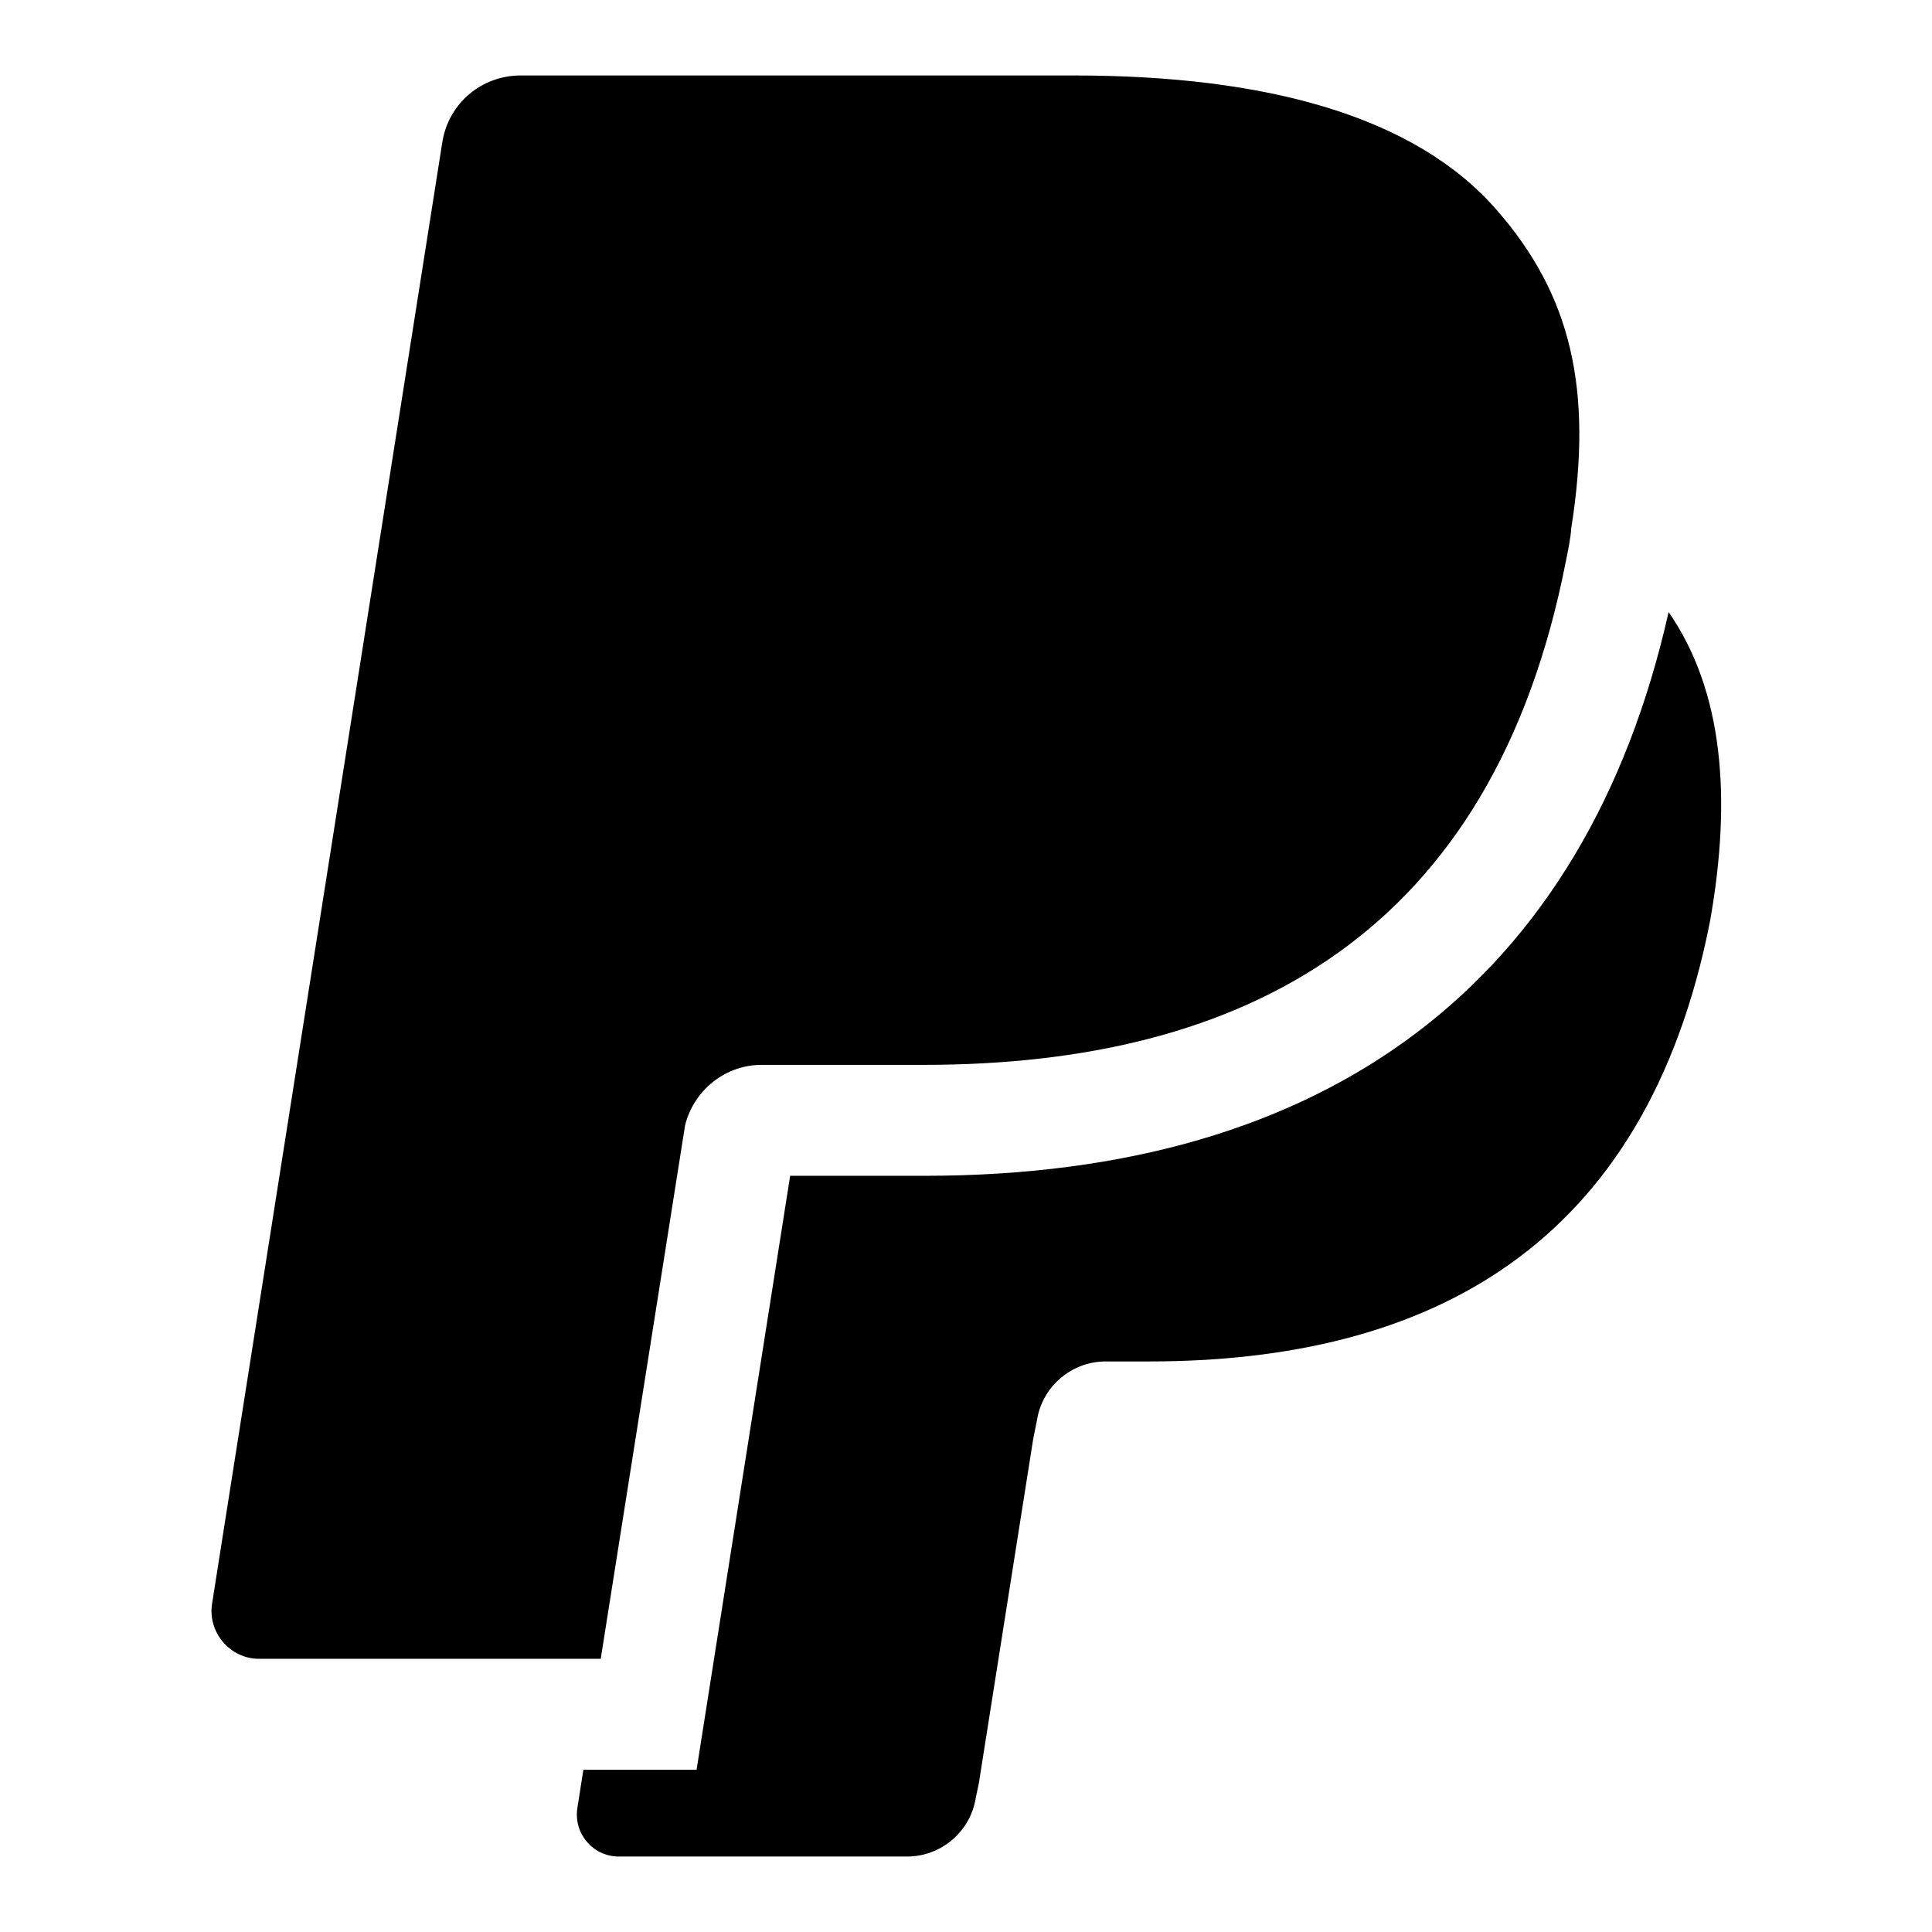
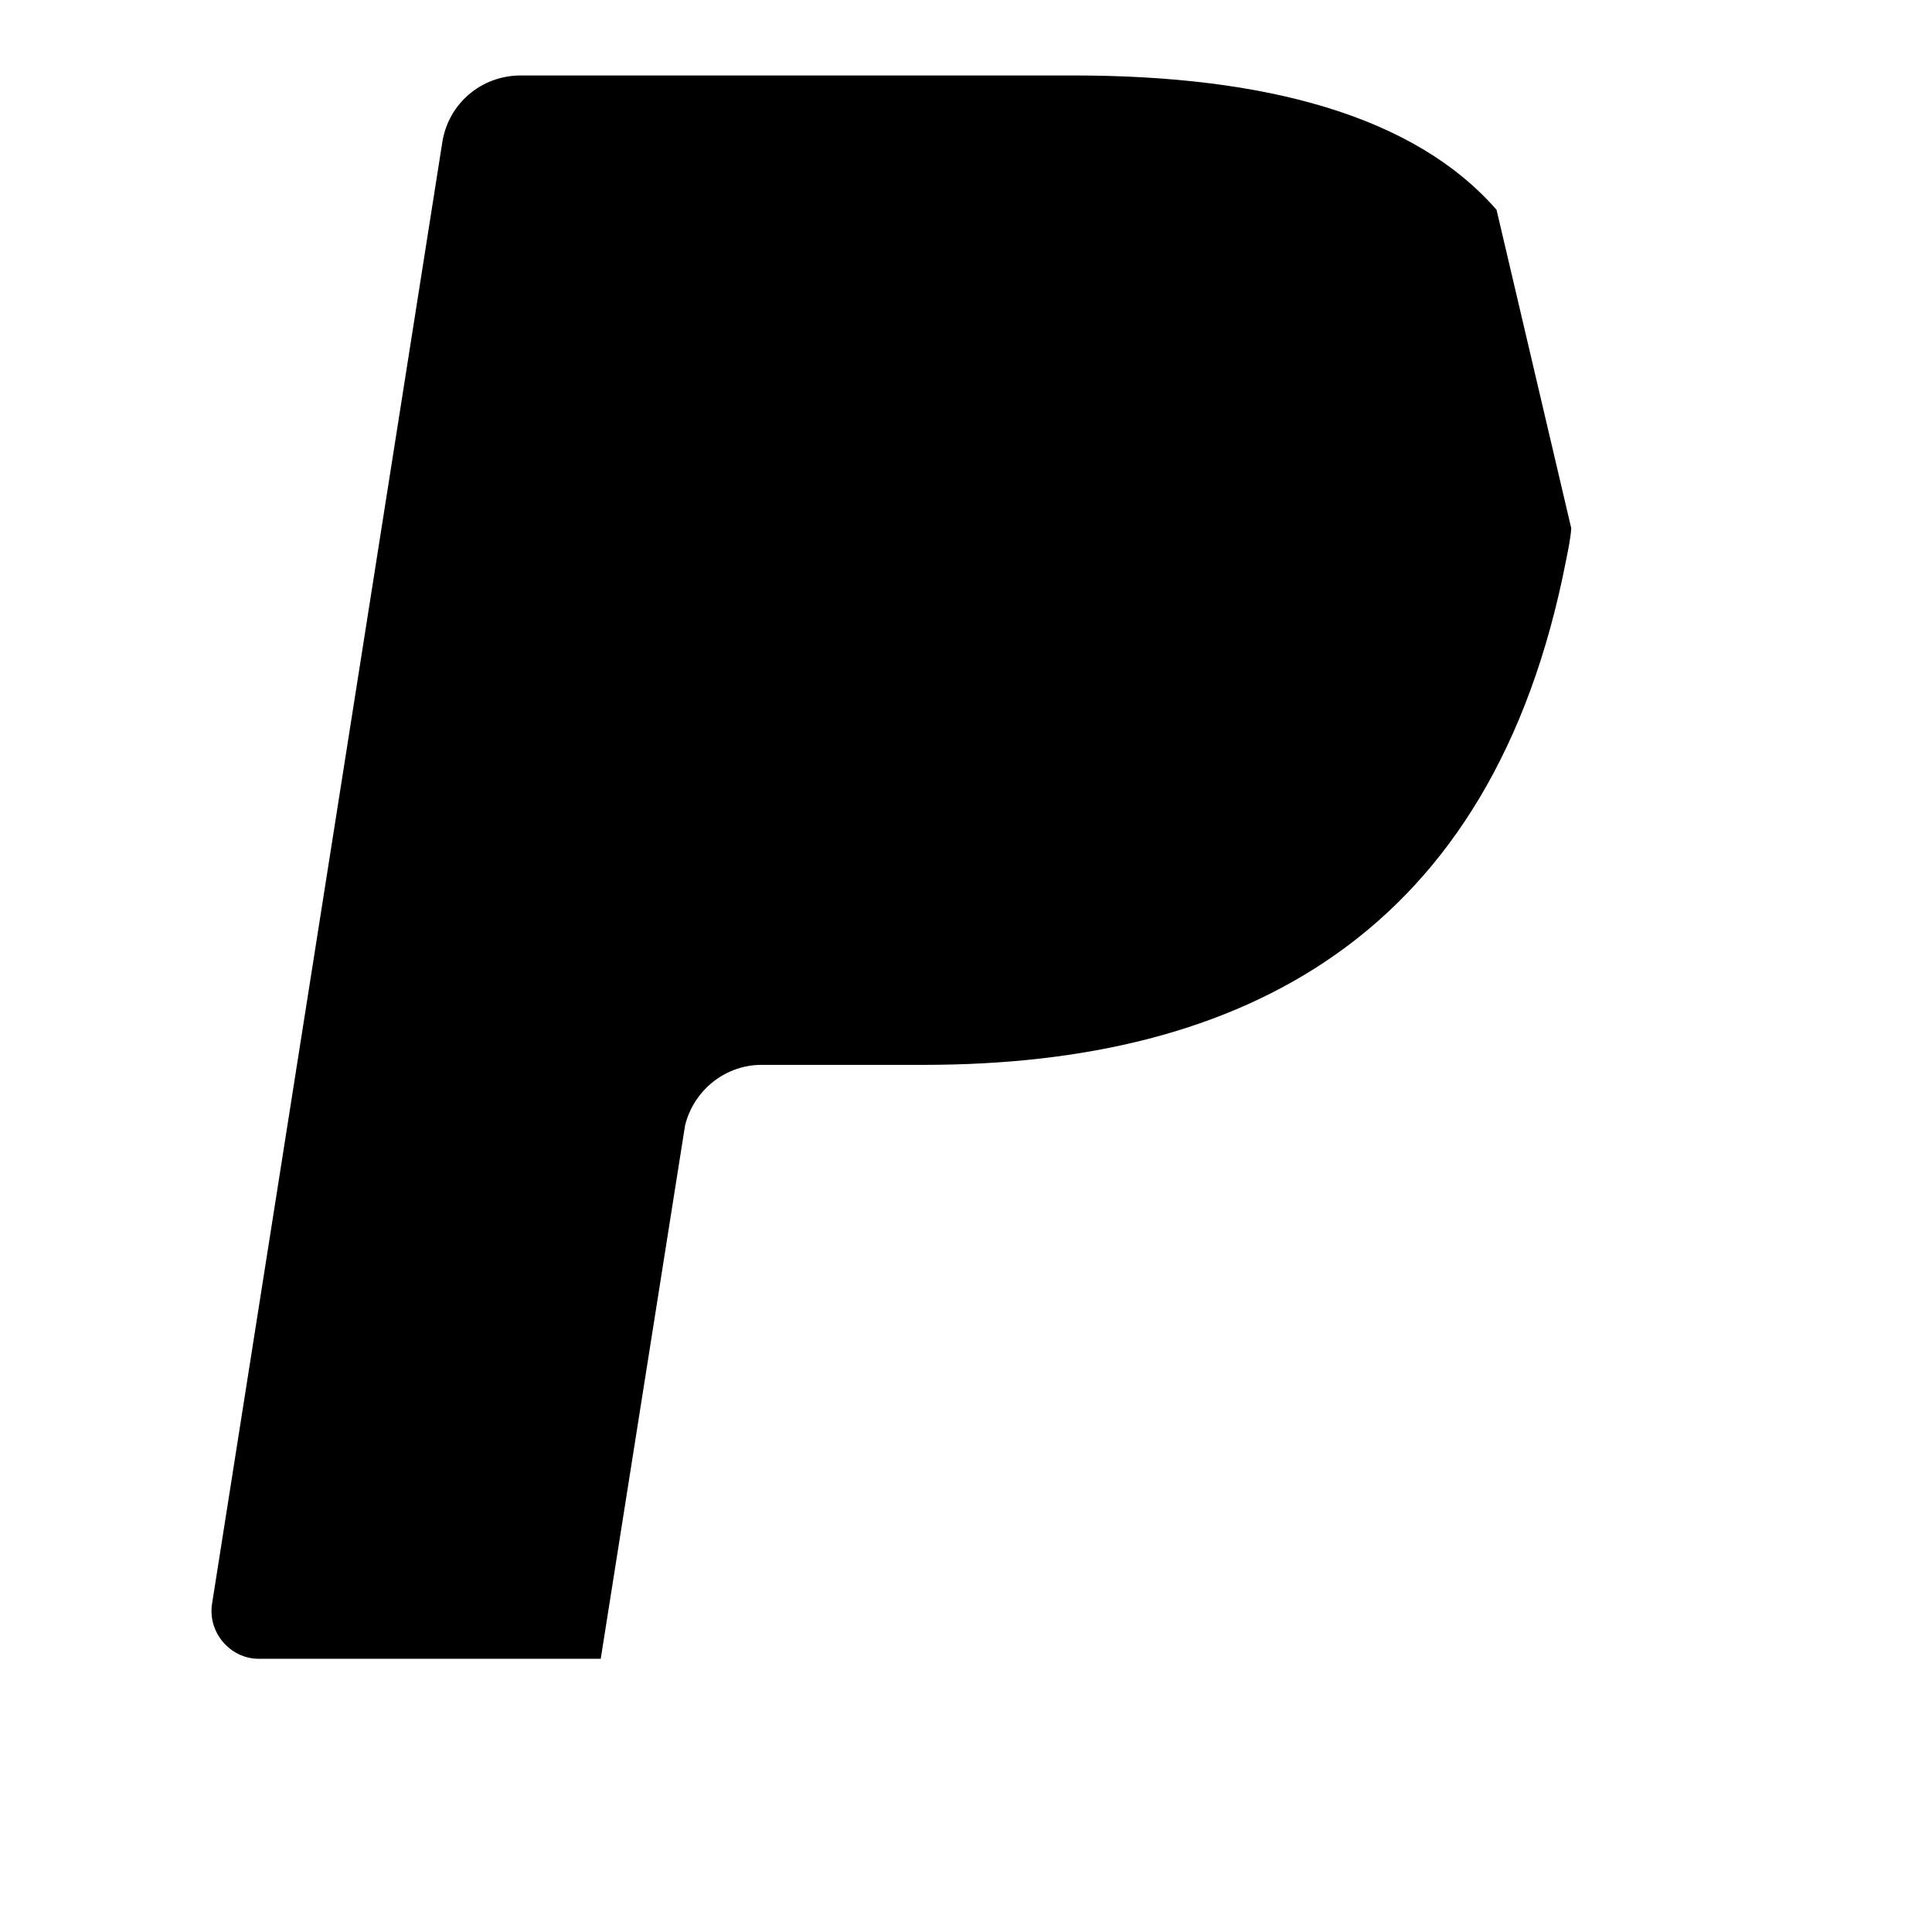
<svg xmlns="http://www.w3.org/2000/svg" version="1.1" x="0px" y="0px" viewBox="0 0 256 256" enable-background="new 0 0 256 256" xml:space="preserve">
  <g>
    <g>
-       <path fill="#000000" d="M221.1,81.1c-11,48.9-45,74.7-98.6,74.7h-17.8l-12.4,78.7H77.3l-0.8,5.1C76,243,78.6,246,82,246h38.2c4.5,0,8.4-3.3,9.1-7.8l0.4-1.9l7.2-45.6l0.5-2.5c0.7-4.5,4.6-7.8,9.1-7.8h5.7c37,0,65.9-15,74.4-58.4C229.5,105.6,228.3,91.5,221.1,81.1z" />
-       <path fill="#000000" d="M198.3,27.8c-10.9-12.5-30.7-17.8-56-17.8H69c-5.2,0-9.6,3.7-10.4,8.9L28.1,212.5c-0.6,3.8,2.4,7.3,6.2,7.3h45.3L91,147.7l-0.4,2.3c0.8-5.1,5.2-8.9,10.3-8.9h21.5c42.3,0,75.4-17.1,85.1-66.8c0.3-1.5,0.6-2.9,0.7-4.3C211.1,51.6,208.2,39.1,198.3,27.8L198.3,27.8z" />
+       <path fill="#000000" d="M198.3,27.8c-10.9-12.5-30.7-17.8-56-17.8H69c-5.2,0-9.6,3.7-10.4,8.9L28.1,212.5c-0.6,3.8,2.4,7.3,6.2,7.3h45.3L91,147.7l-0.4,2.3c0.8-5.1,5.2-8.9,10.3-8.9h21.5c42.3,0,75.4-17.1,85.1-66.8c0.3-1.5,0.6-2.9,0.7-4.3L198.3,27.8z" />
    </g>
  </g>
</svg>